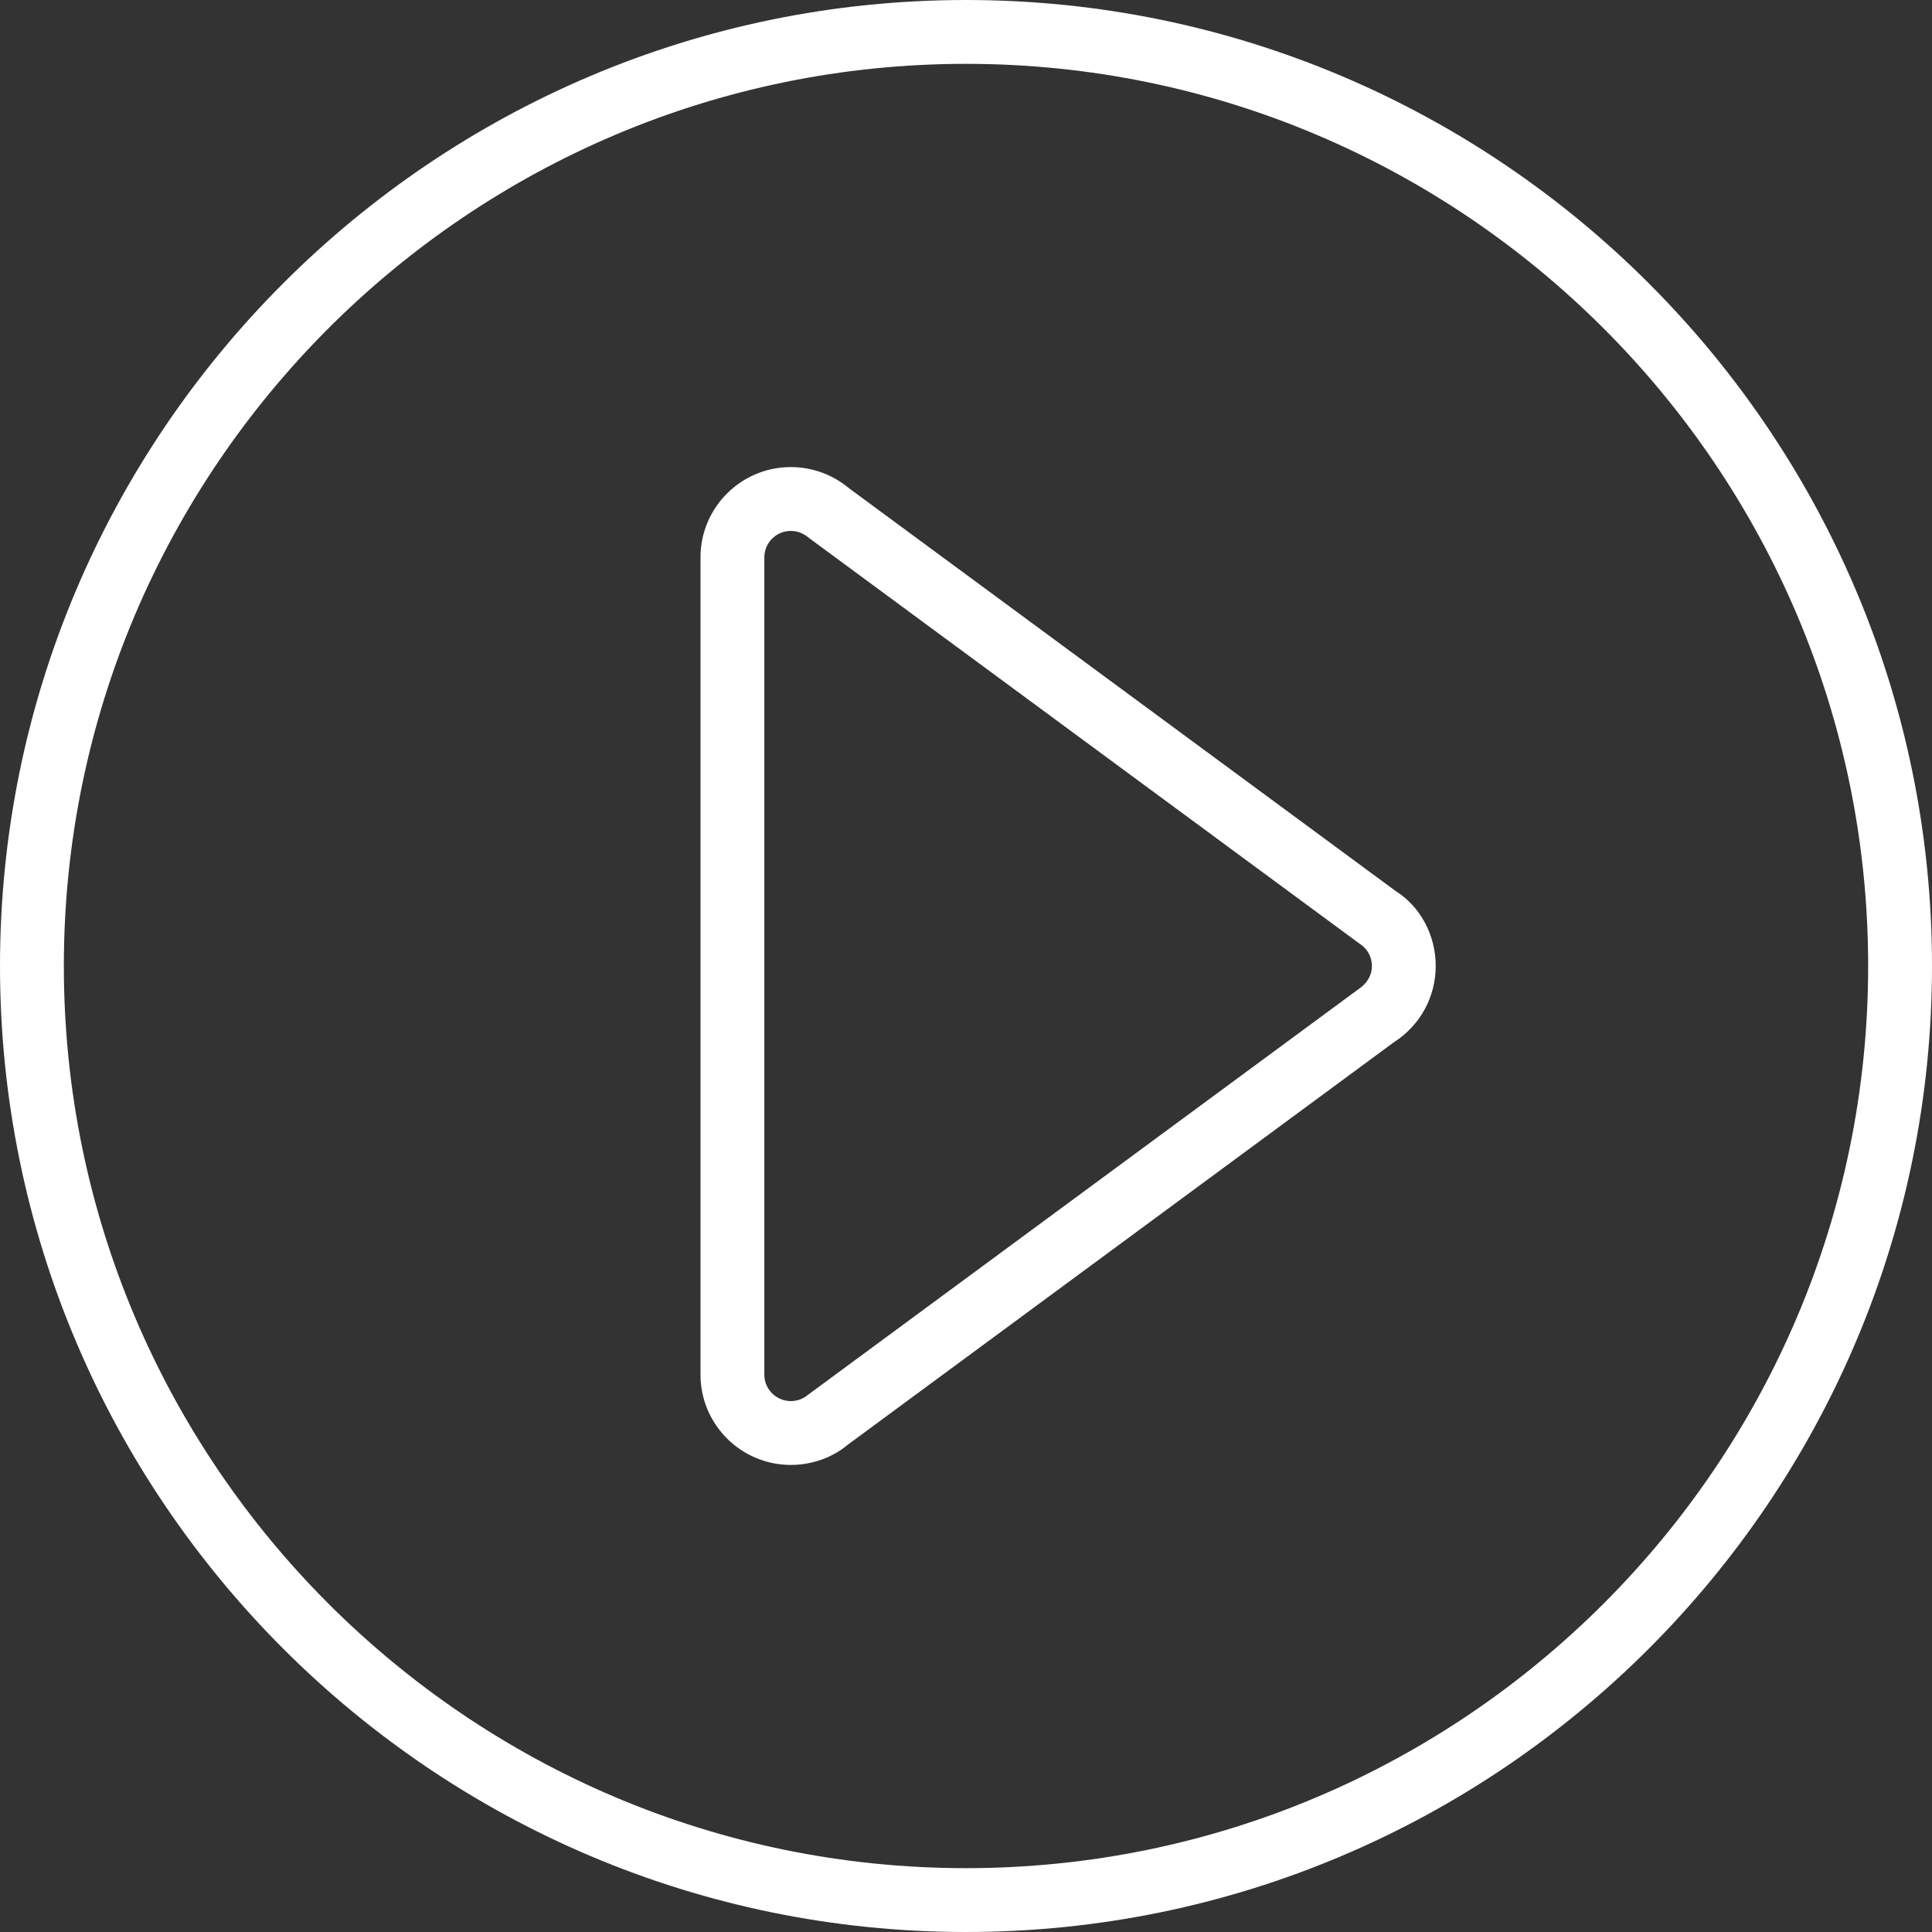
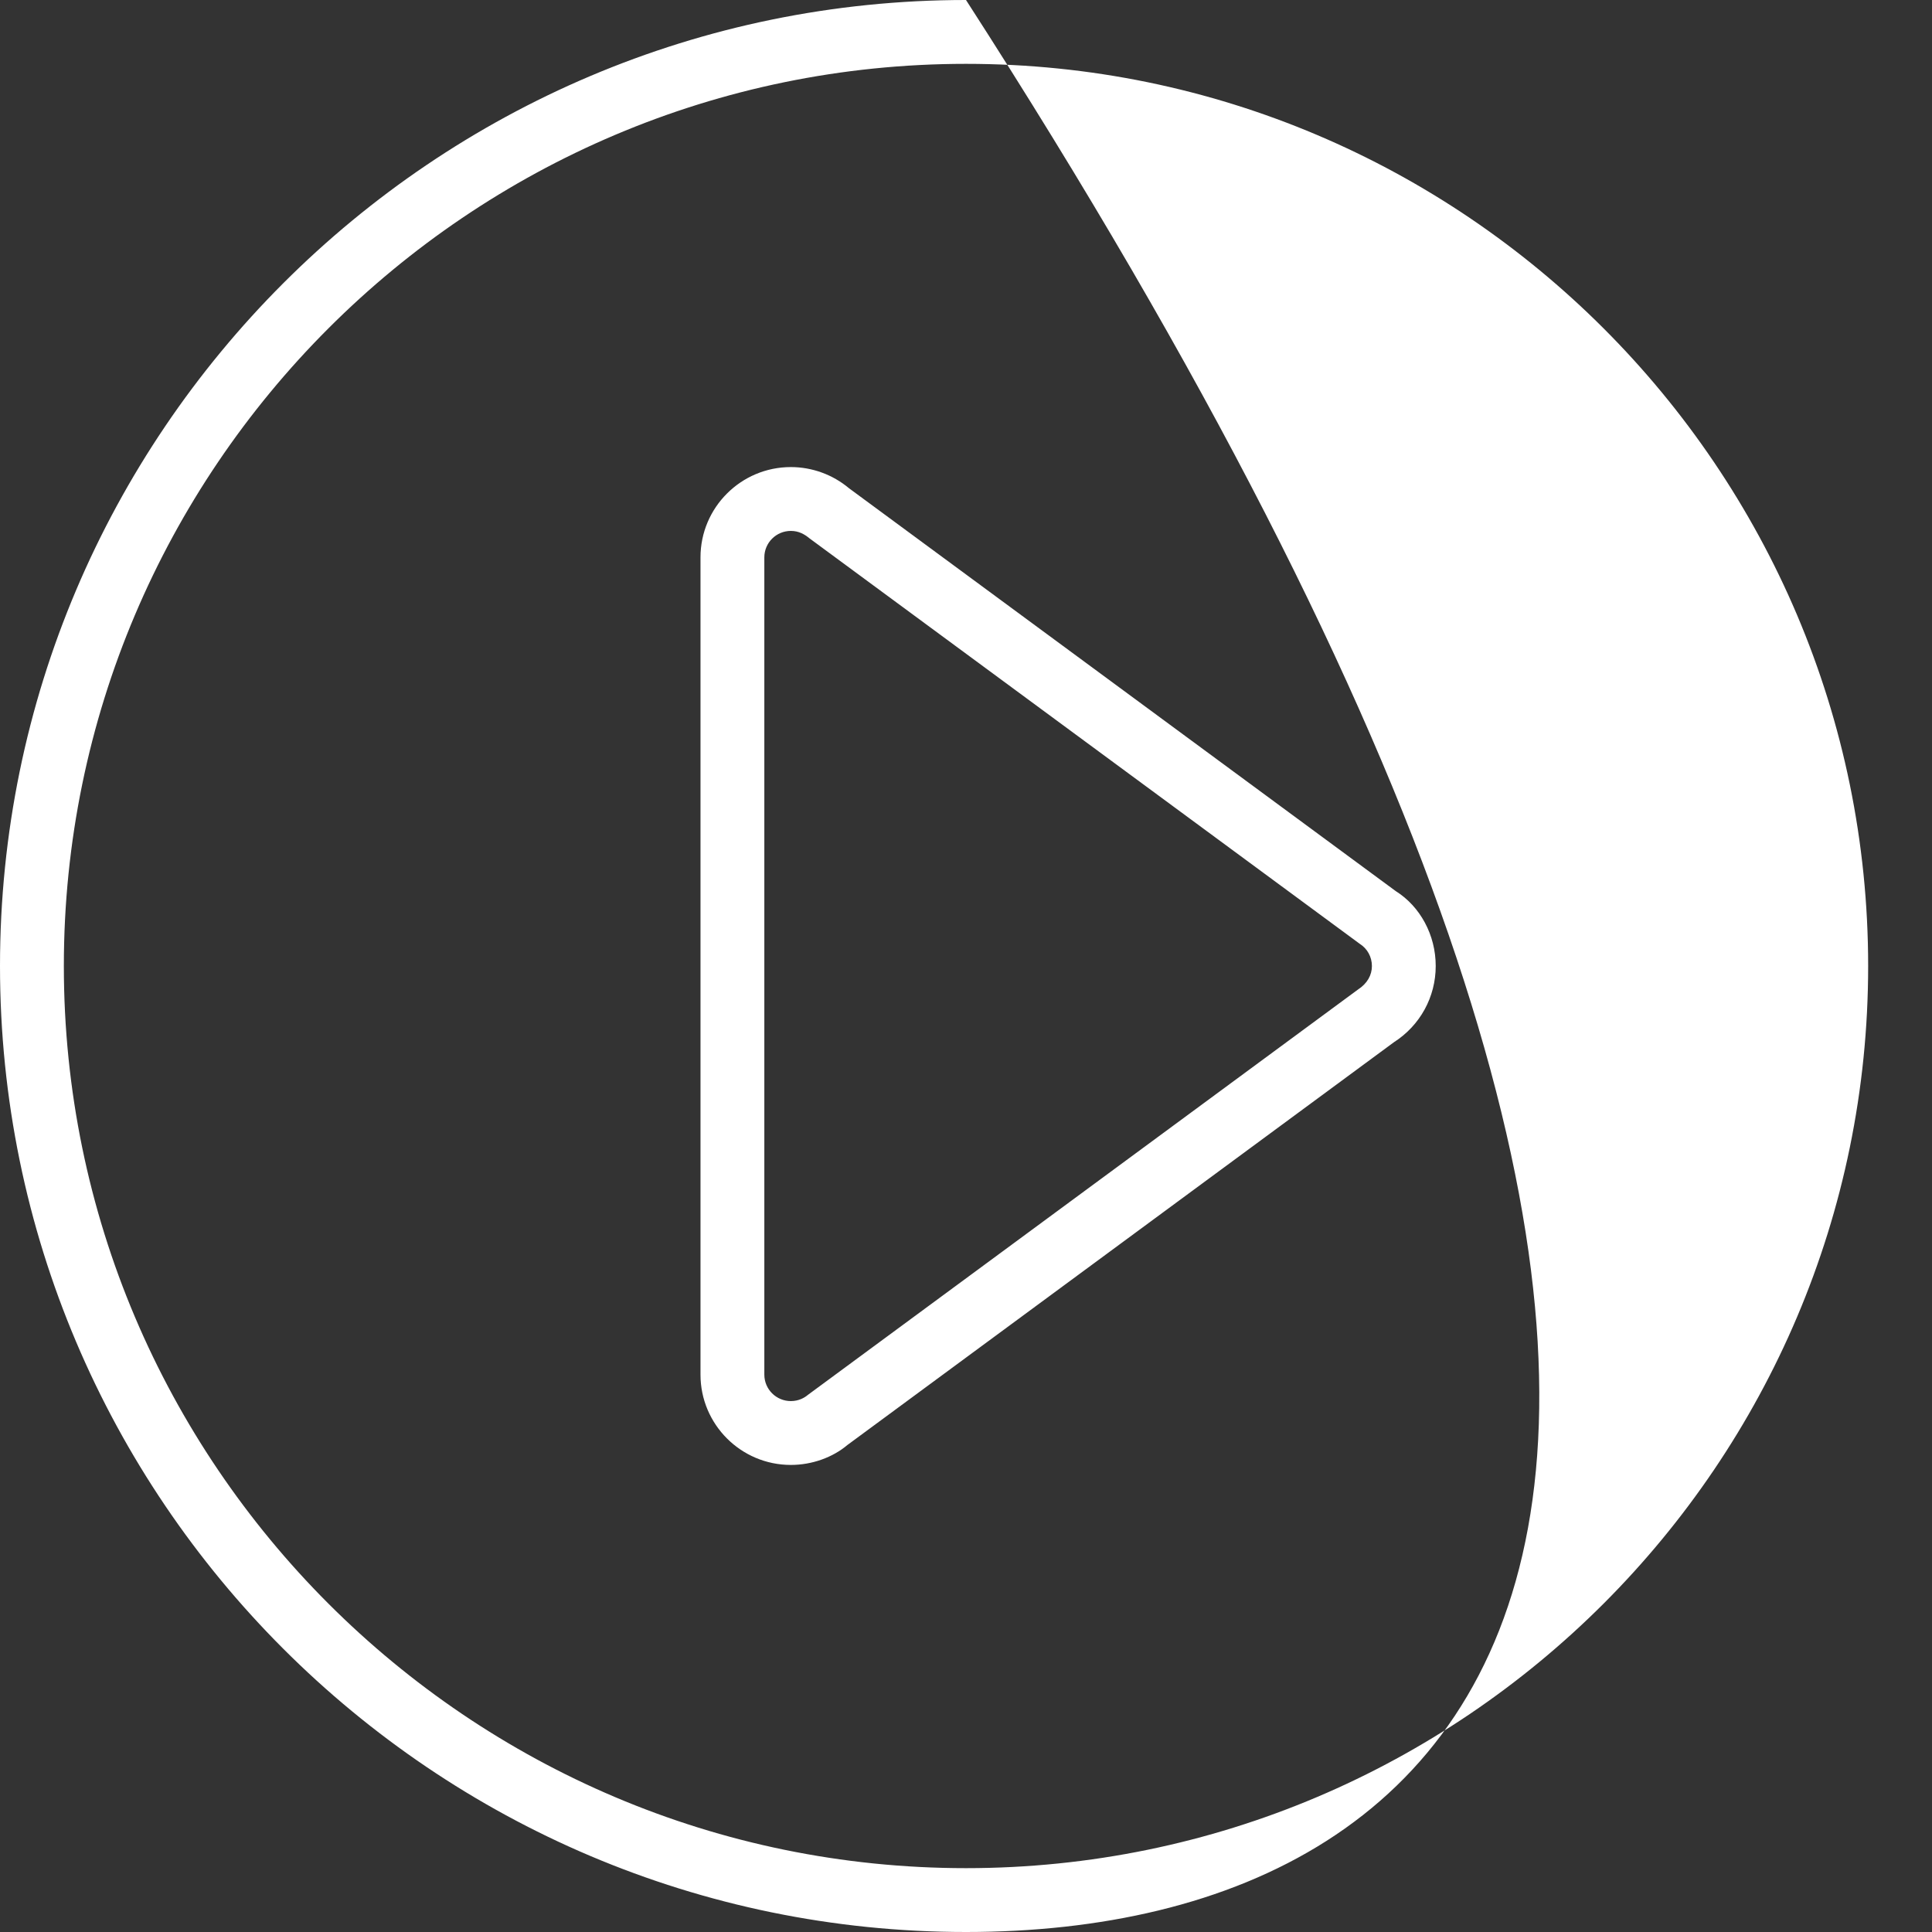
<svg xmlns="http://www.w3.org/2000/svg" version="1.1" id="Capa_1" x="0px" y="0px" width="512px" height="512px" viewBox="0 0 612 612" style="enable-background:new 0 0 612 612;" xml:space="preserve">
  <rect x="0" y="0" width="612" height="612" fill="#333333" stroke="none" />
  <g>
    <g>
-       <path d="M306,612C137.265,612,0,474.725,0,306C0,137.265,137.265,0,306,0c168.734,0,306,137.265,306,306    C612,474.725,474.725,612,306,612z M306,20.225C148.429,20.225,20.225,148.429,20.225,306    c0,157.57,128.205,285.775,285.775,285.775c157.57,0,285.775-128.205,285.775-285.775C591.775,148.429,463.57,20.225,306,20.225z     M250.514,464.046c-15.786,0-28.618-12.832-28.618-28.598V176.552c0-15.775,12.833-28.598,28.618-28.598    c6.714,0,13.267,2.376,18.424,6.704l173.195,127.618c7.705,4.834,12.66,13.854,12.66,23.724c0,9.809-4.935,18.819-13.217,24.128    L268.443,457.726C263.781,461.659,257.238,464.046,250.514,464.046z M250.514,168.179c-4.632,0-8.394,3.751-8.394,8.373v258.896    c0,4.621,3.762,8.373,8.394,8.373c2.538,0,4.358-1.072,5.43-1.982L430.14,313.473c2.982-1.931,4.439-4.591,4.439-7.463    c0-2.882-1.437-5.511-3.843-7.028L256.439,170.545C254.872,169.25,253.052,168.179,250.514,168.179z" fill="#FFFFFF" />
+       <path d="M306,612C137.265,612,0,474.725,0,306C0,137.265,137.265,0,306,0C612,474.725,474.725,612,306,612z M306,20.225C148.429,20.225,20.225,148.429,20.225,306    c0,157.57,128.205,285.775,285.775,285.775c157.57,0,285.775-128.205,285.775-285.775C591.775,148.429,463.57,20.225,306,20.225z     M250.514,464.046c-15.786,0-28.618-12.832-28.618-28.598V176.552c0-15.775,12.833-28.598,28.618-28.598    c6.714,0,13.267,2.376,18.424,6.704l173.195,127.618c7.705,4.834,12.66,13.854,12.66,23.724c0,9.809-4.935,18.819-13.217,24.128    L268.443,457.726C263.781,461.659,257.238,464.046,250.514,464.046z M250.514,168.179c-4.632,0-8.394,3.751-8.394,8.373v258.896    c0,4.621,3.762,8.373,8.394,8.373c2.538,0,4.358-1.072,5.43-1.982L430.14,313.473c2.982-1.931,4.439-4.591,4.439-7.463    c0-2.882-1.437-5.511-3.843-7.028L256.439,170.545C254.872,169.25,253.052,168.179,250.514,168.179z" fill="#FFFFFF" />
    </g>
  </g>
  <g>
</g>
  <g>
</g>
  <g>
</g>
  <g>
</g>
  <g>
</g>
  <g>
</g>
  <g>
</g>
  <g>
</g>
  <g>
</g>
  <g>
</g>
  <g>
</g>
  <g>
</g>
  <g>
</g>
  <g>
</g>
  <g>
</g>
</svg>